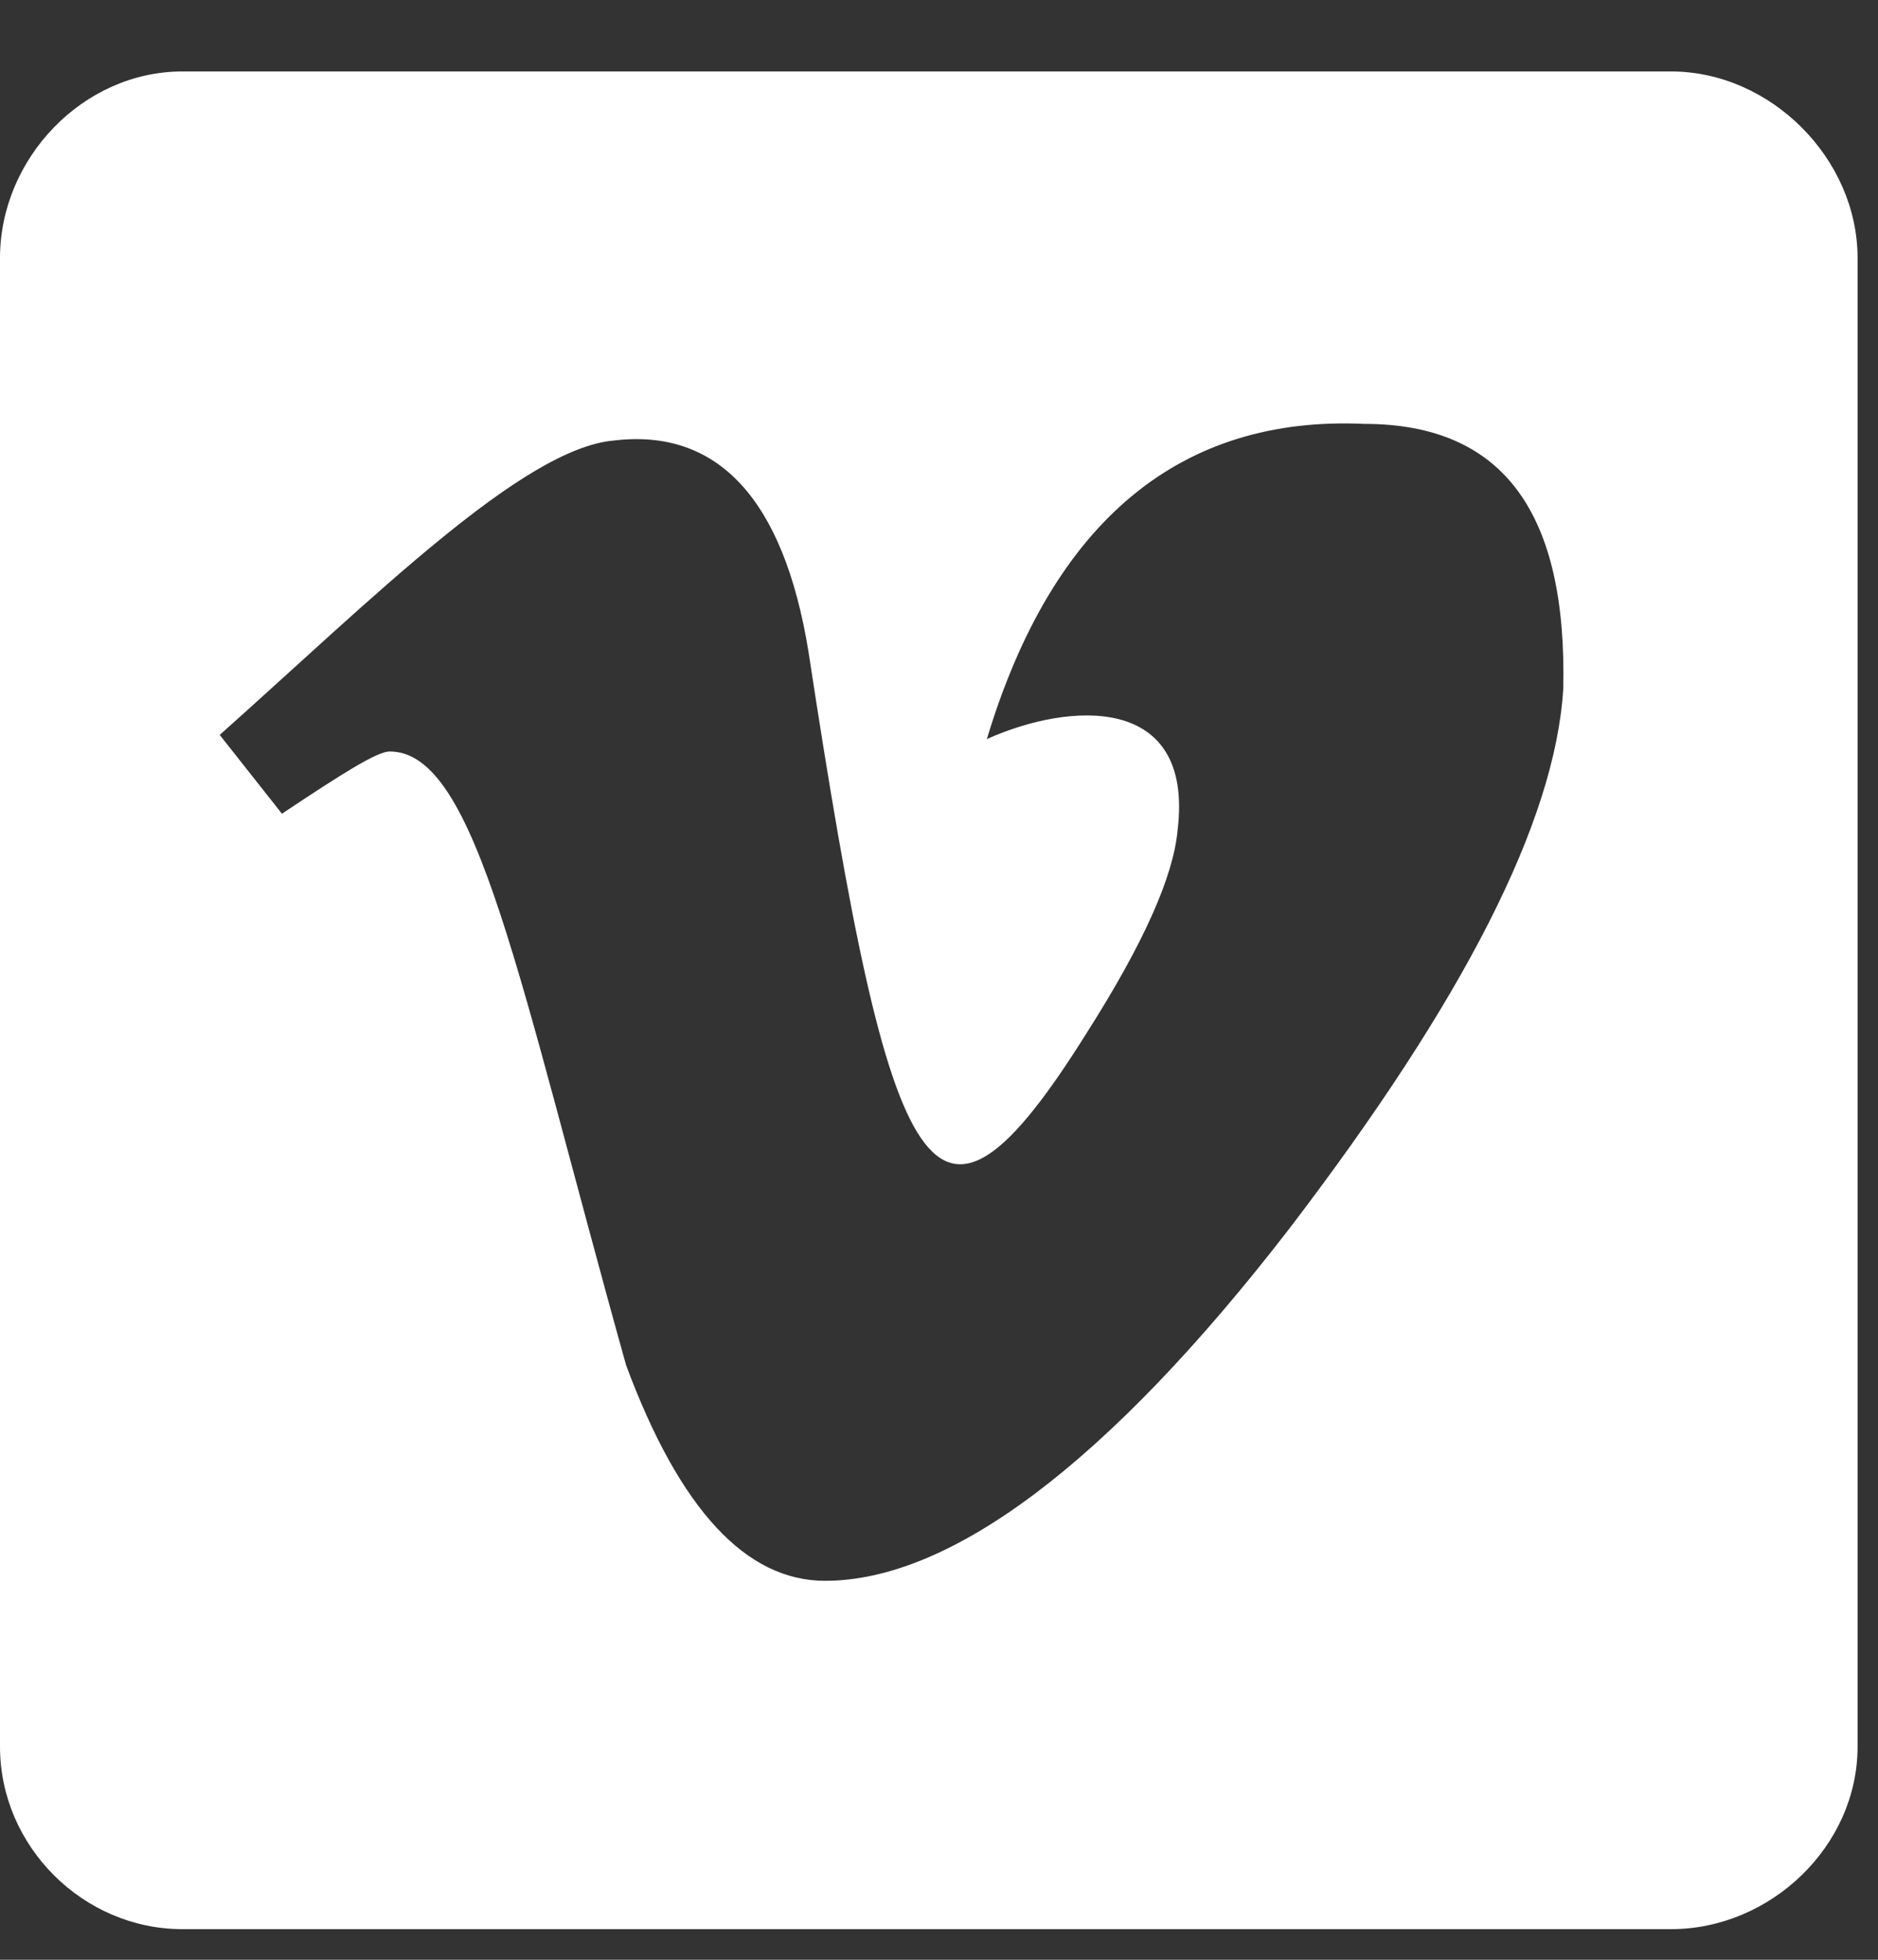
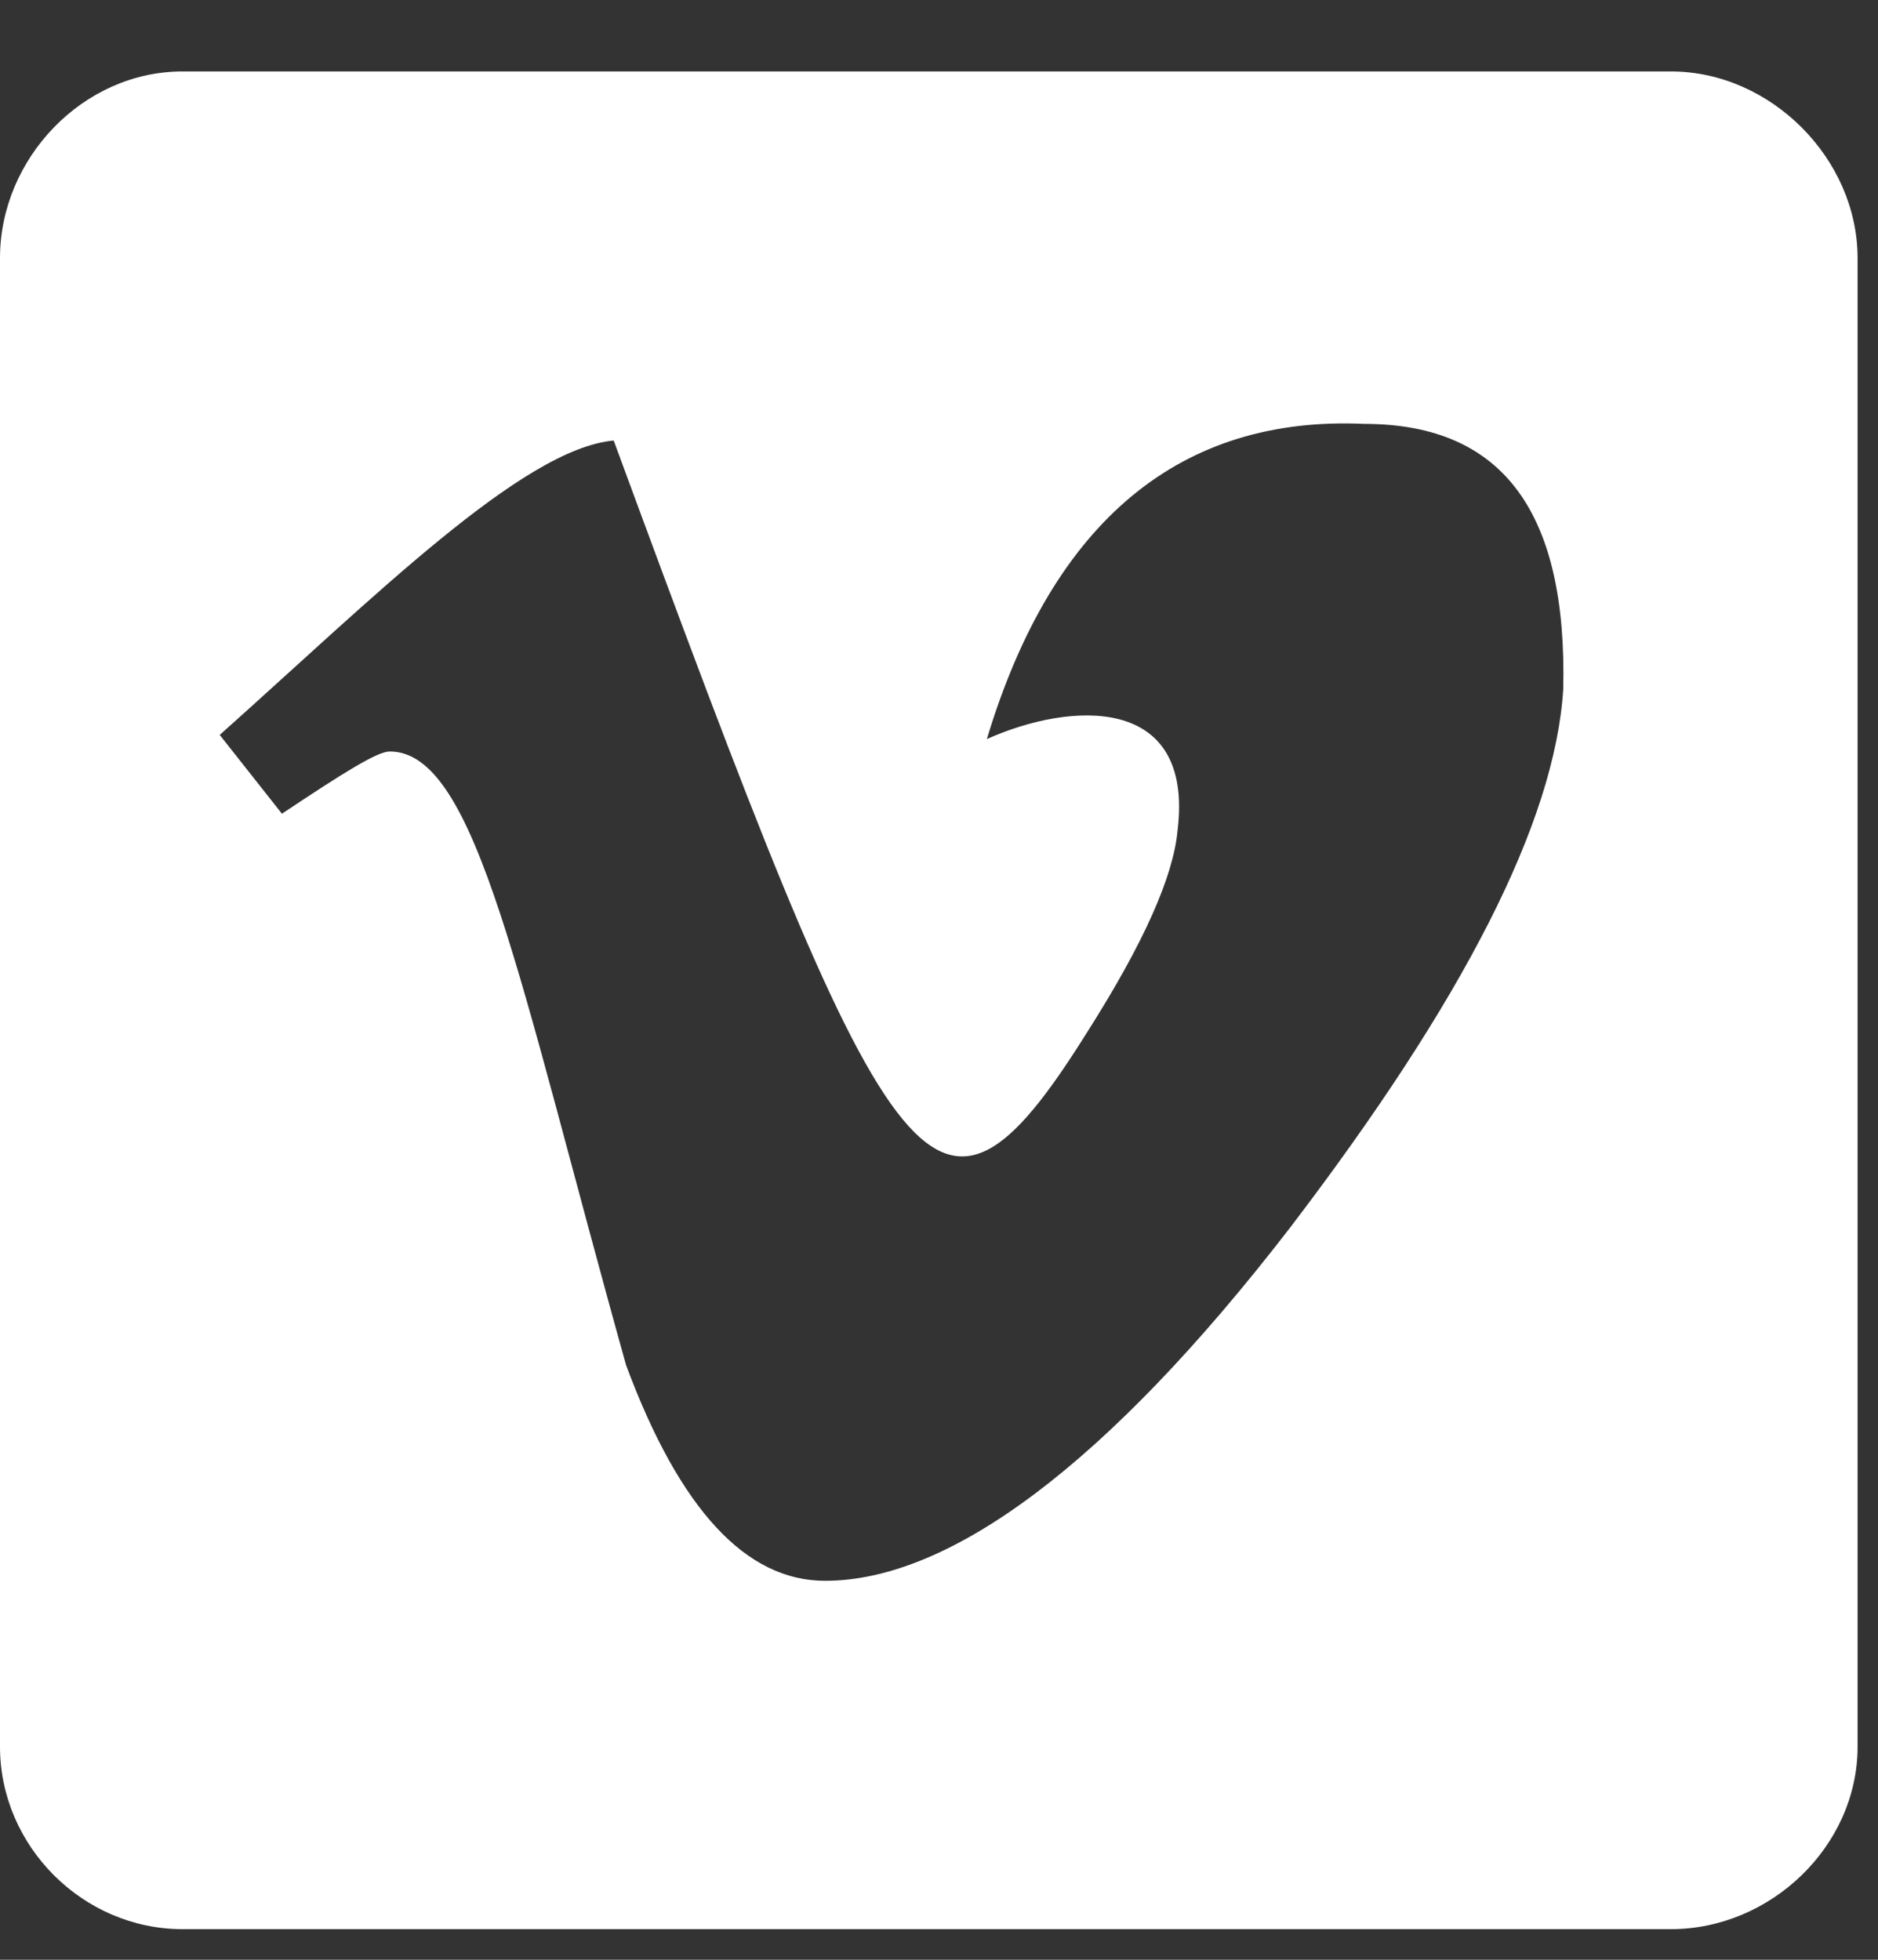
<svg xmlns="http://www.w3.org/2000/svg" width="23" height="24" viewBox="0 0 23 24" fill="none">
  <rect x="0" y="0" width="23" height="24" fill="#333333" stroke="none" />
-   <path d="M20.465 0.875H2.234C1.016 0.875 0 1.941 0 3.16V21.391C0 22.609 1.016 23.625 2.234 23.625H20.465C21.684 23.625 22.75 22.609 22.75 21.391V3.16C22.75 1.941 21.684 0.875 20.465 0.875ZM19.145 8.441C19.043 10.066 17.926 12.25 15.793 15.043C13.559 17.938 11.629 19.359 10.105 19.359C9.141 19.359 8.328 18.496 7.668 16.719C6.348 11.996 5.84 9.203 4.773 9.203C4.621 9.203 4.215 9.457 3.453 9.965L2.691 9C4.57 7.324 6.398 5.496 7.516 5.395C8.785 5.242 9.598 6.105 9.902 7.984C10.918 14.637 11.426 15.652 13.305 12.656C14.016 11.539 14.371 10.727 14.422 10.168C14.625 8.492 13.102 8.594 12.086 9.051C12.898 6.359 14.473 5.09 16.707 5.191C18.434 5.191 19.195 6.309 19.145 8.441Z" fill="white" />
+   <path d="M20.465 0.875H2.234C1.016 0.875 0 1.941 0 3.16V21.391C0 22.609 1.016 23.625 2.234 23.625H20.465C21.684 23.625 22.75 22.609 22.75 21.391V3.16C22.75 1.941 21.684 0.875 20.465 0.875ZM19.145 8.441C19.043 10.066 17.926 12.25 15.793 15.043C13.559 17.938 11.629 19.359 10.105 19.359C9.141 19.359 8.328 18.496 7.668 16.719C6.348 11.996 5.84 9.203 4.773 9.203C4.621 9.203 4.215 9.457 3.453 9.965L2.691 9C4.57 7.324 6.398 5.496 7.516 5.395C10.918 14.637 11.426 15.652 13.305 12.656C14.016 11.539 14.371 10.727 14.422 10.168C14.625 8.492 13.102 8.594 12.086 9.051C12.898 6.359 14.473 5.09 16.707 5.191C18.434 5.191 19.195 6.309 19.145 8.441Z" fill="white" />
</svg>